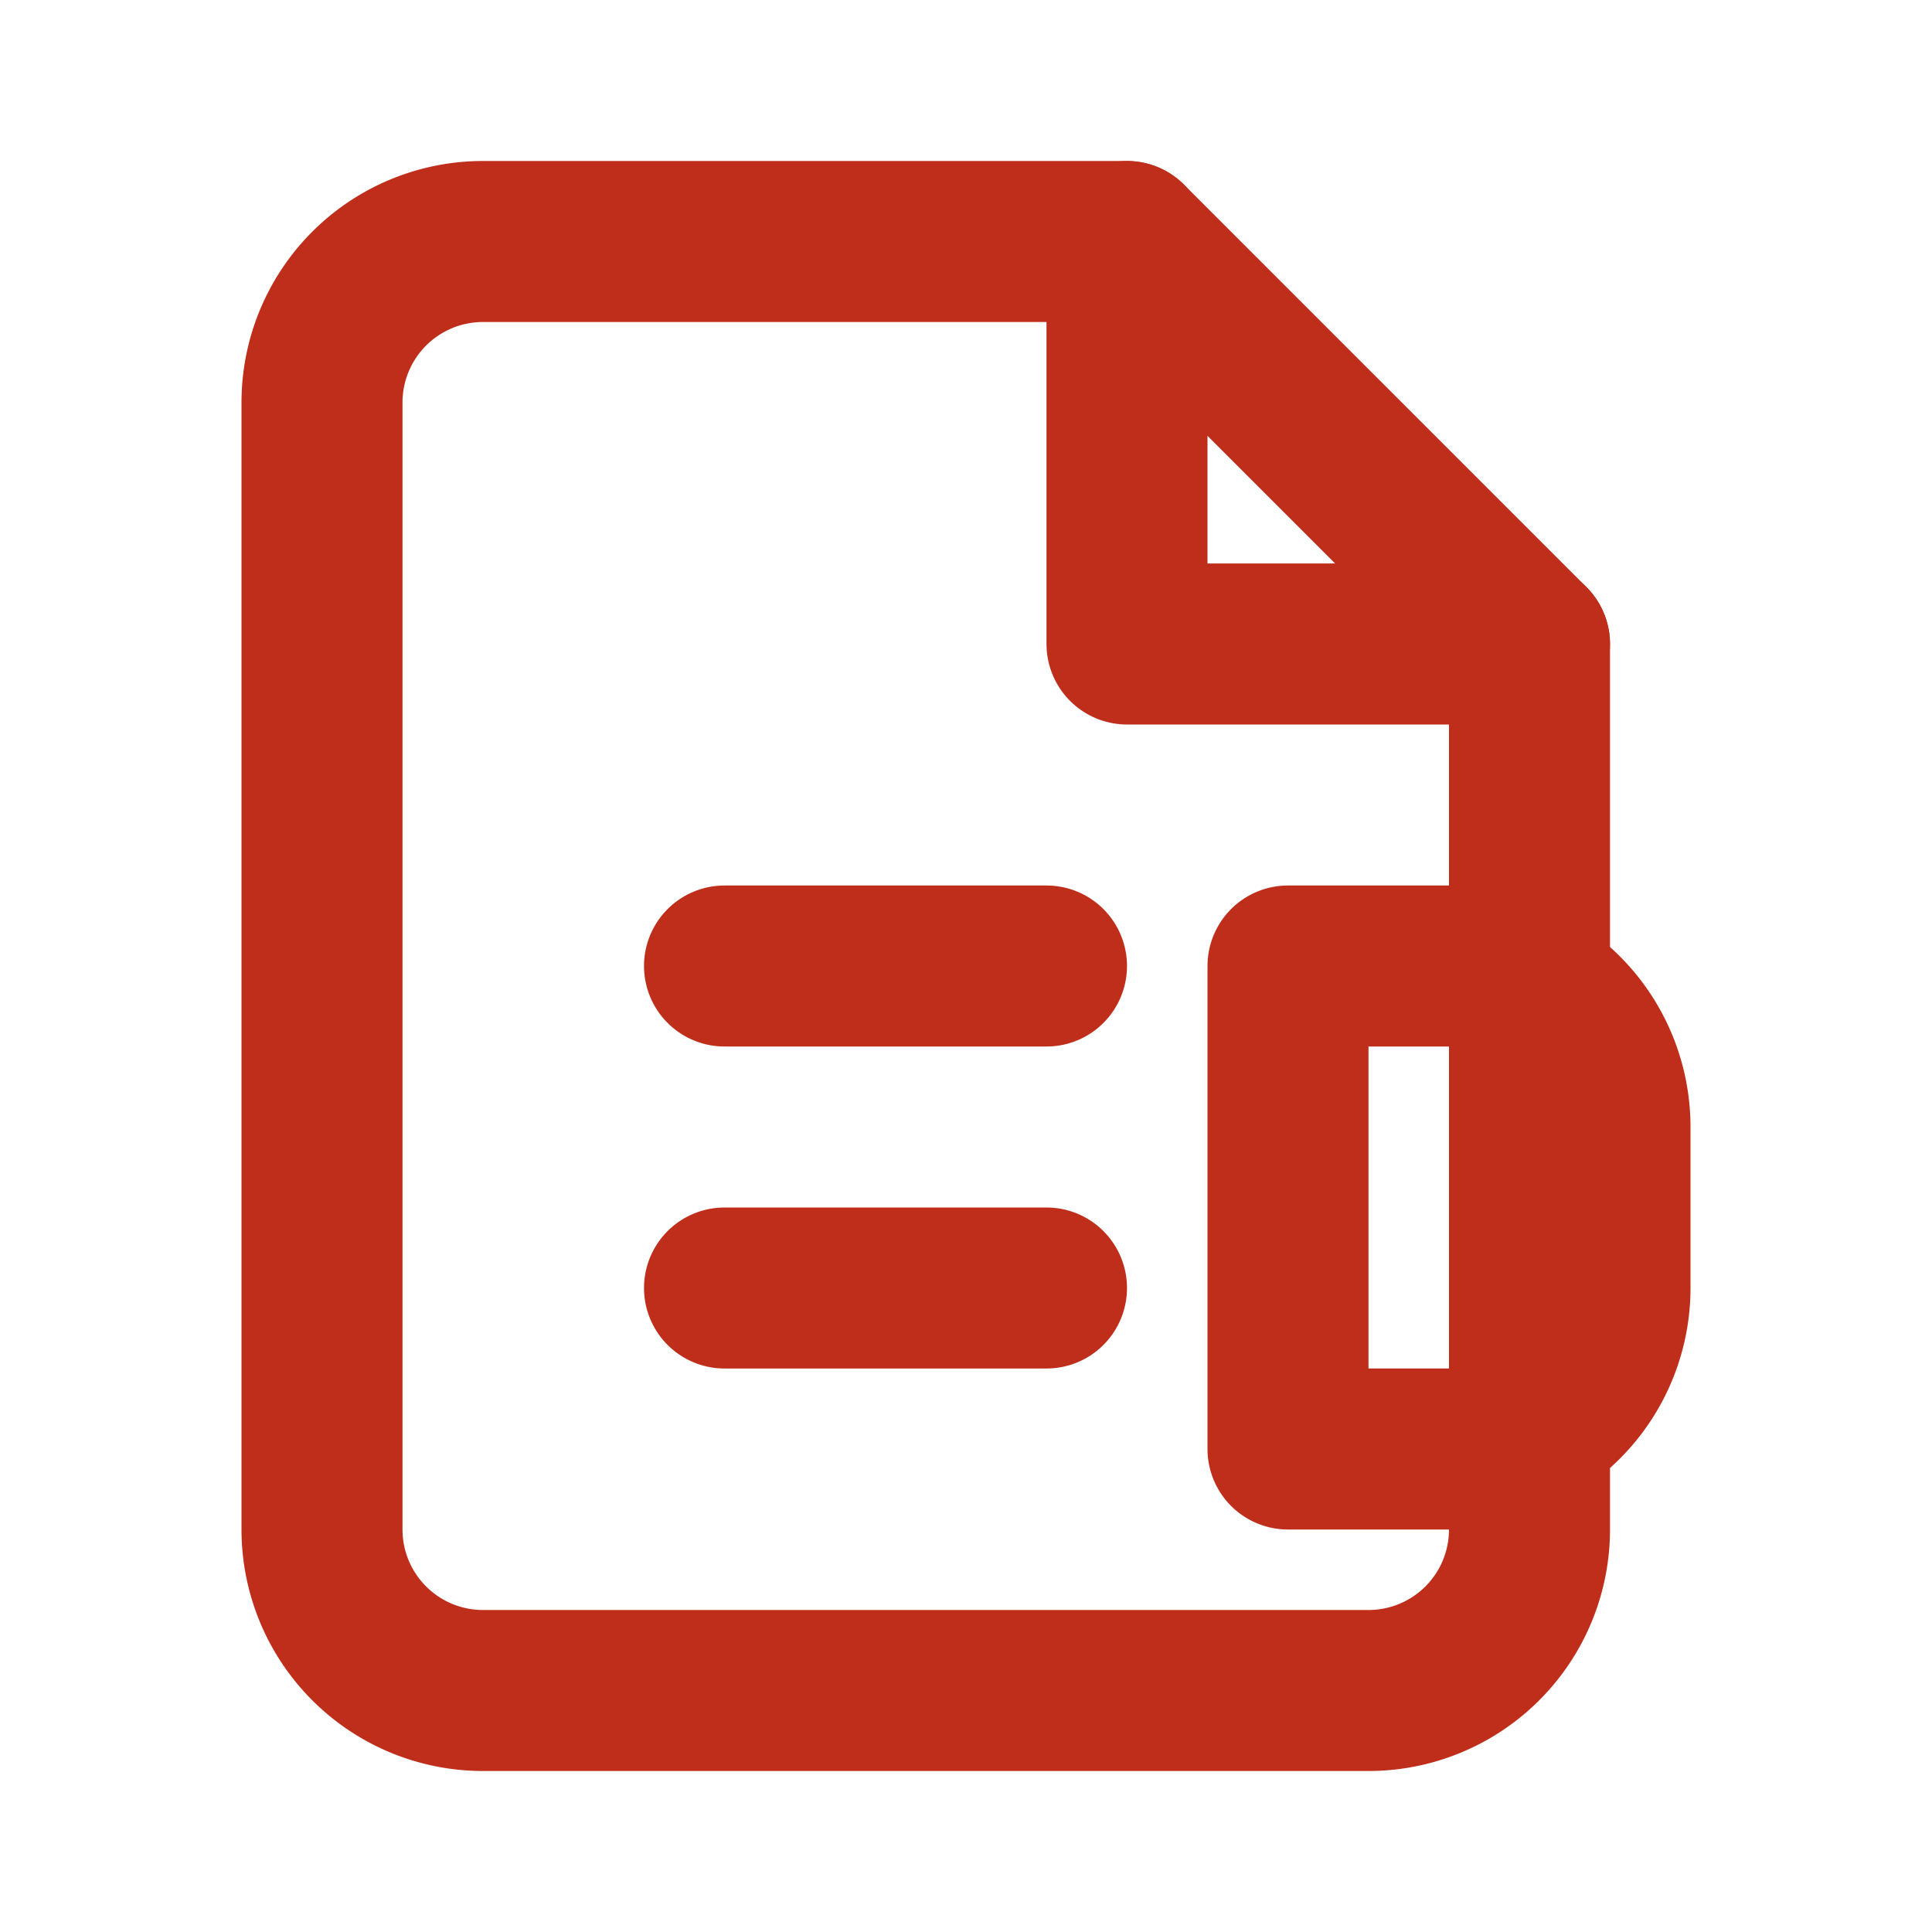
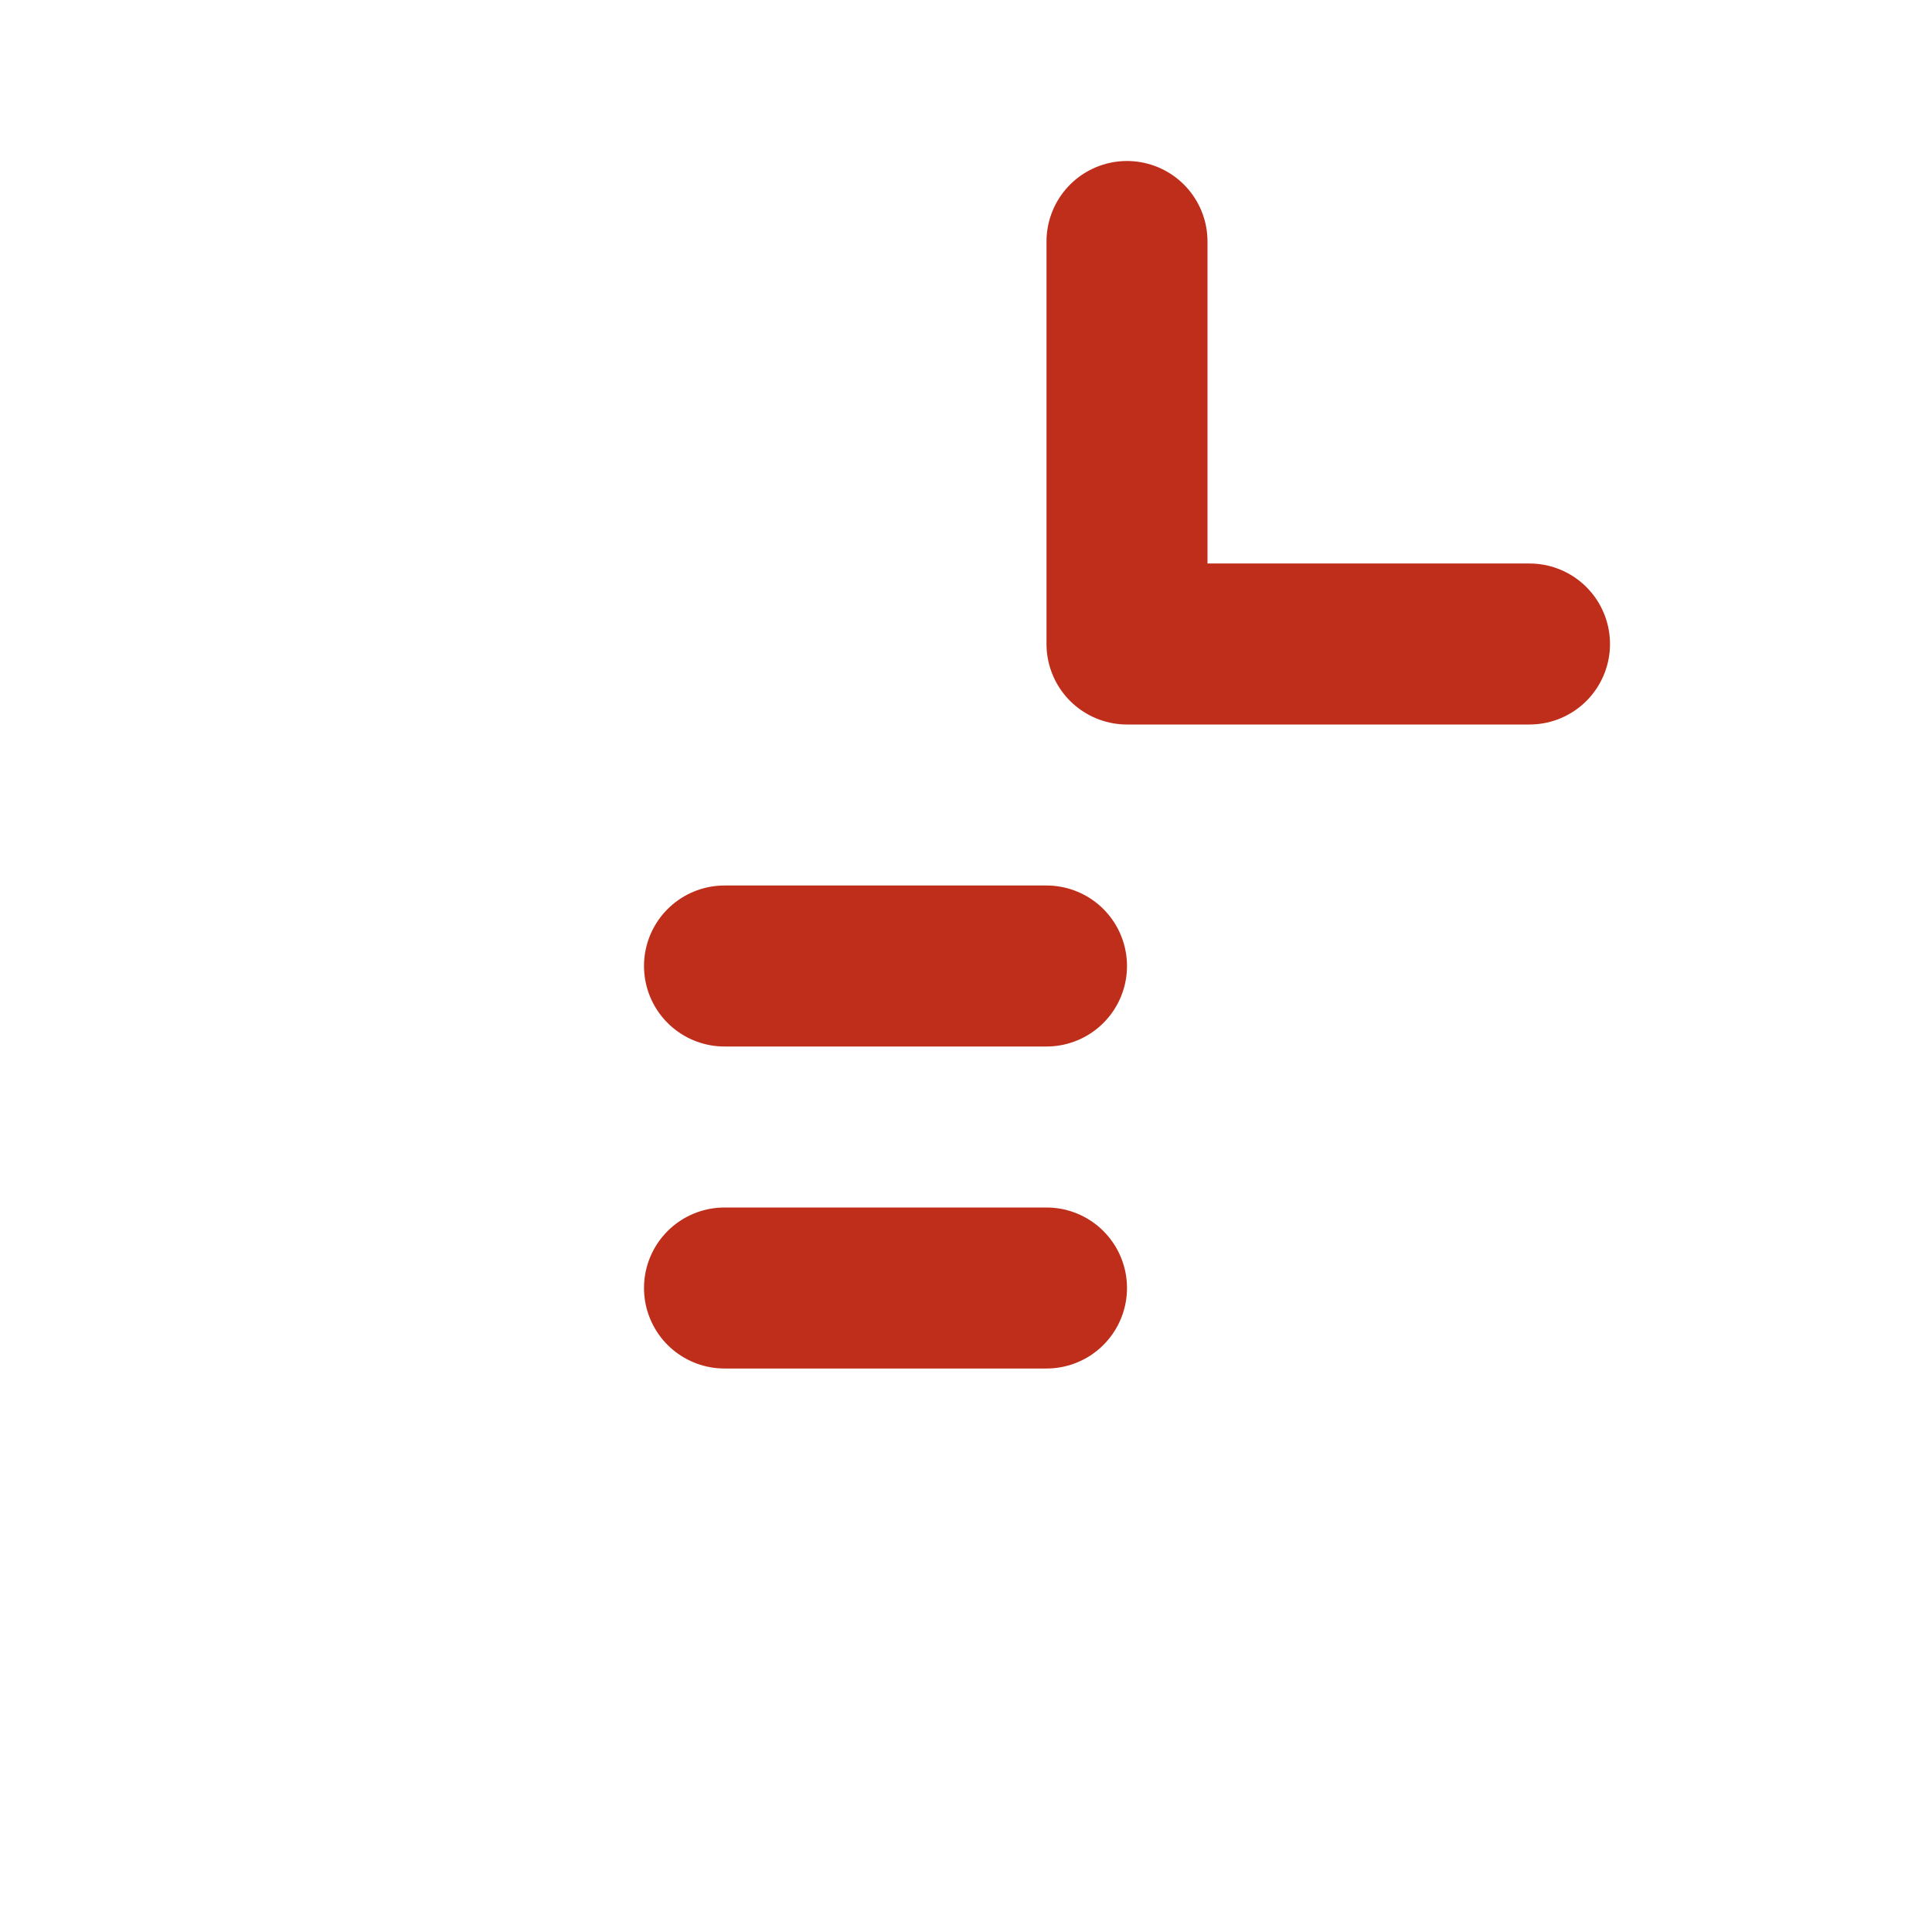
<svg xmlns="http://www.w3.org/2000/svg" width="24" height="24" viewBox="0 0 24 24" fill="none" stroke="#BF2E1A" stroke-width="2">
-   <path d="M6 3h8l5 5v11a2 2 0 0 1-2 2H6a2 2 0 0 1-2-2V5a2 2 0 0 1 2-2z" stroke-linecap="round" stroke-linejoin="round" />
  <path d="M14 3v5h5M9 12h4M9 16h4" stroke-linecap="round" stroke-linejoin="round" />
-   <path d="M16 12h2a2 2 0 0 1 2 2v2a2 2 0 0 1-2 2h-2v-6z" stroke-linecap="round" stroke-linejoin="round" />
</svg>